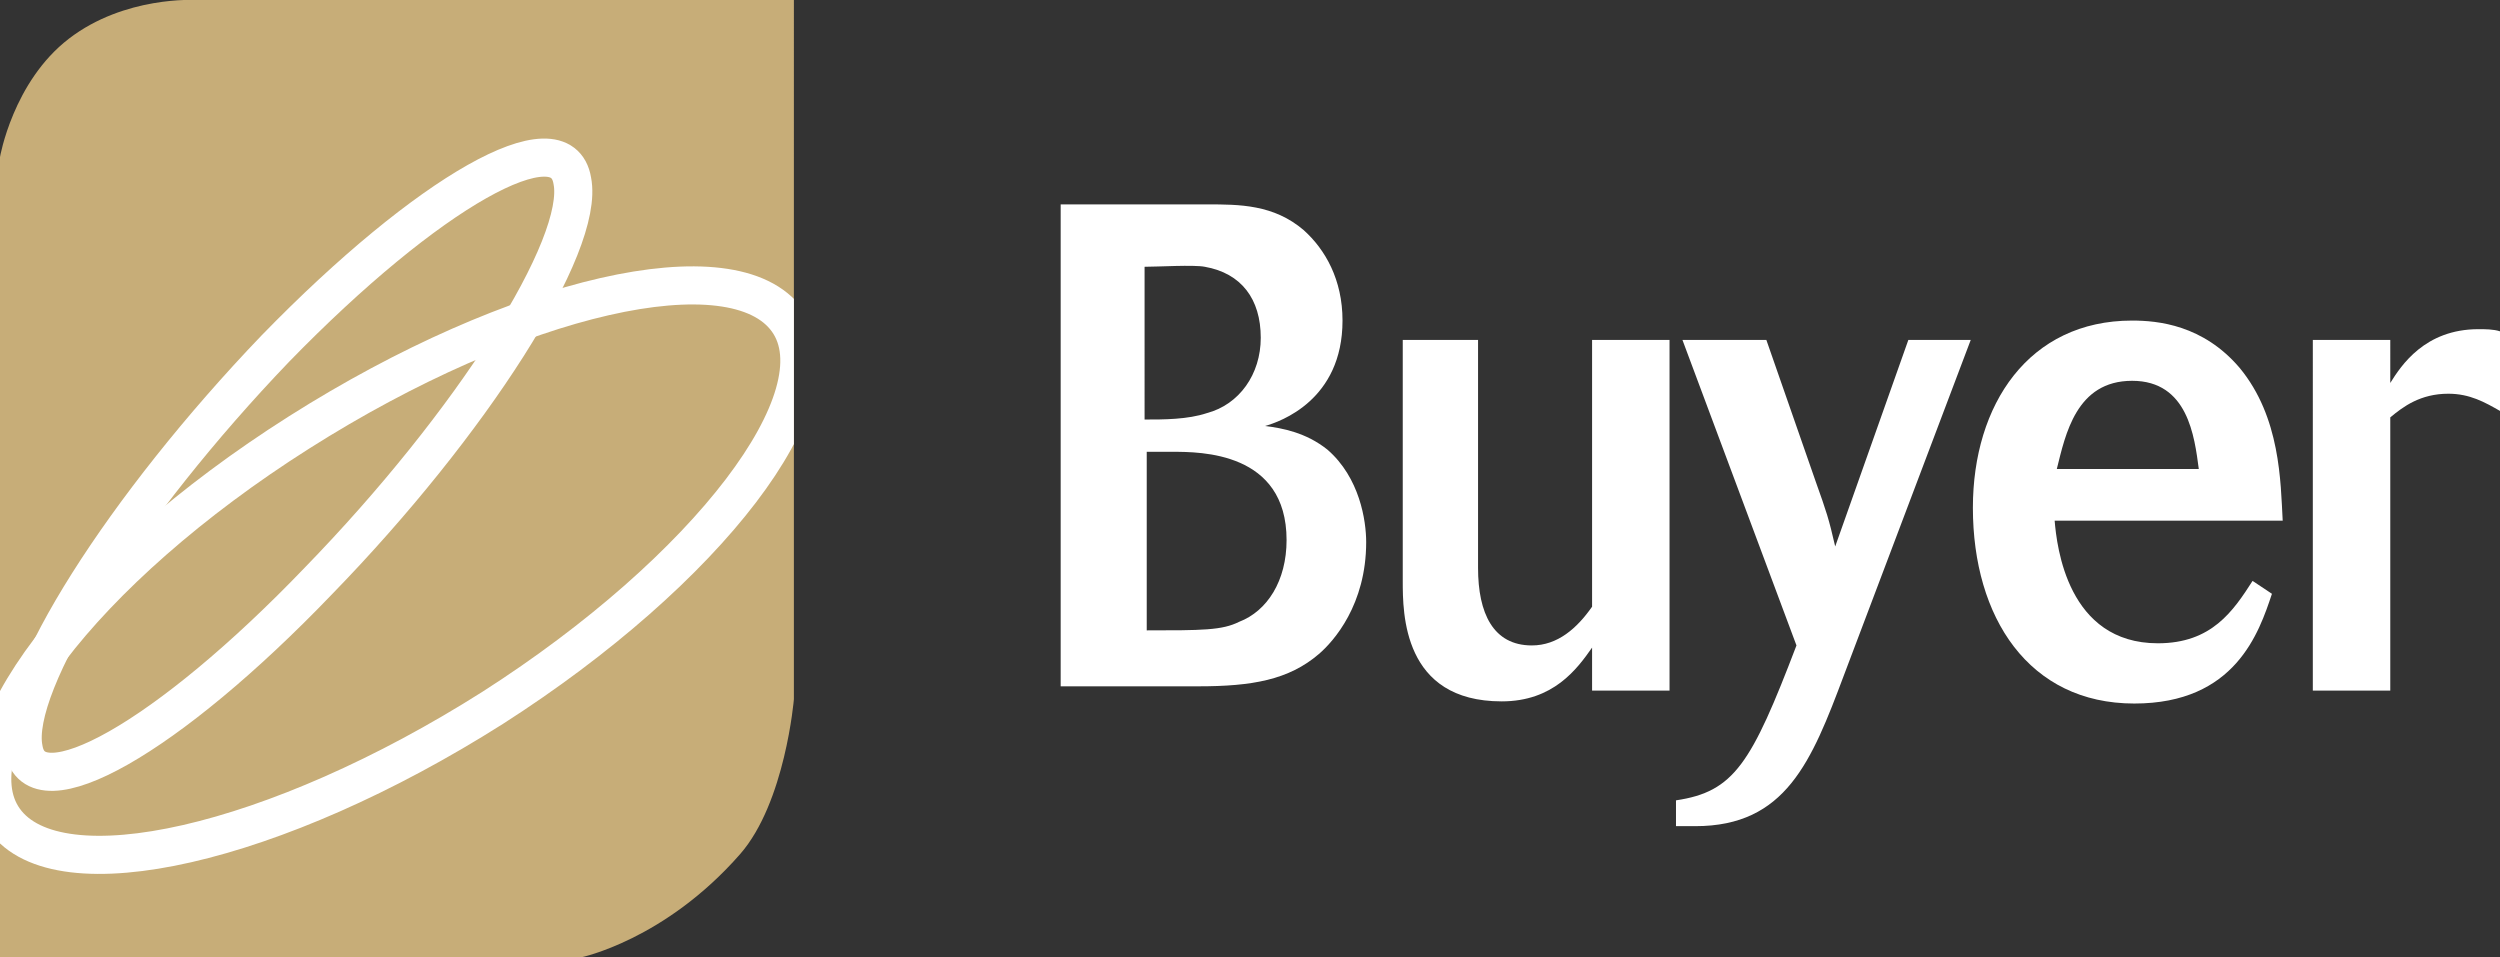
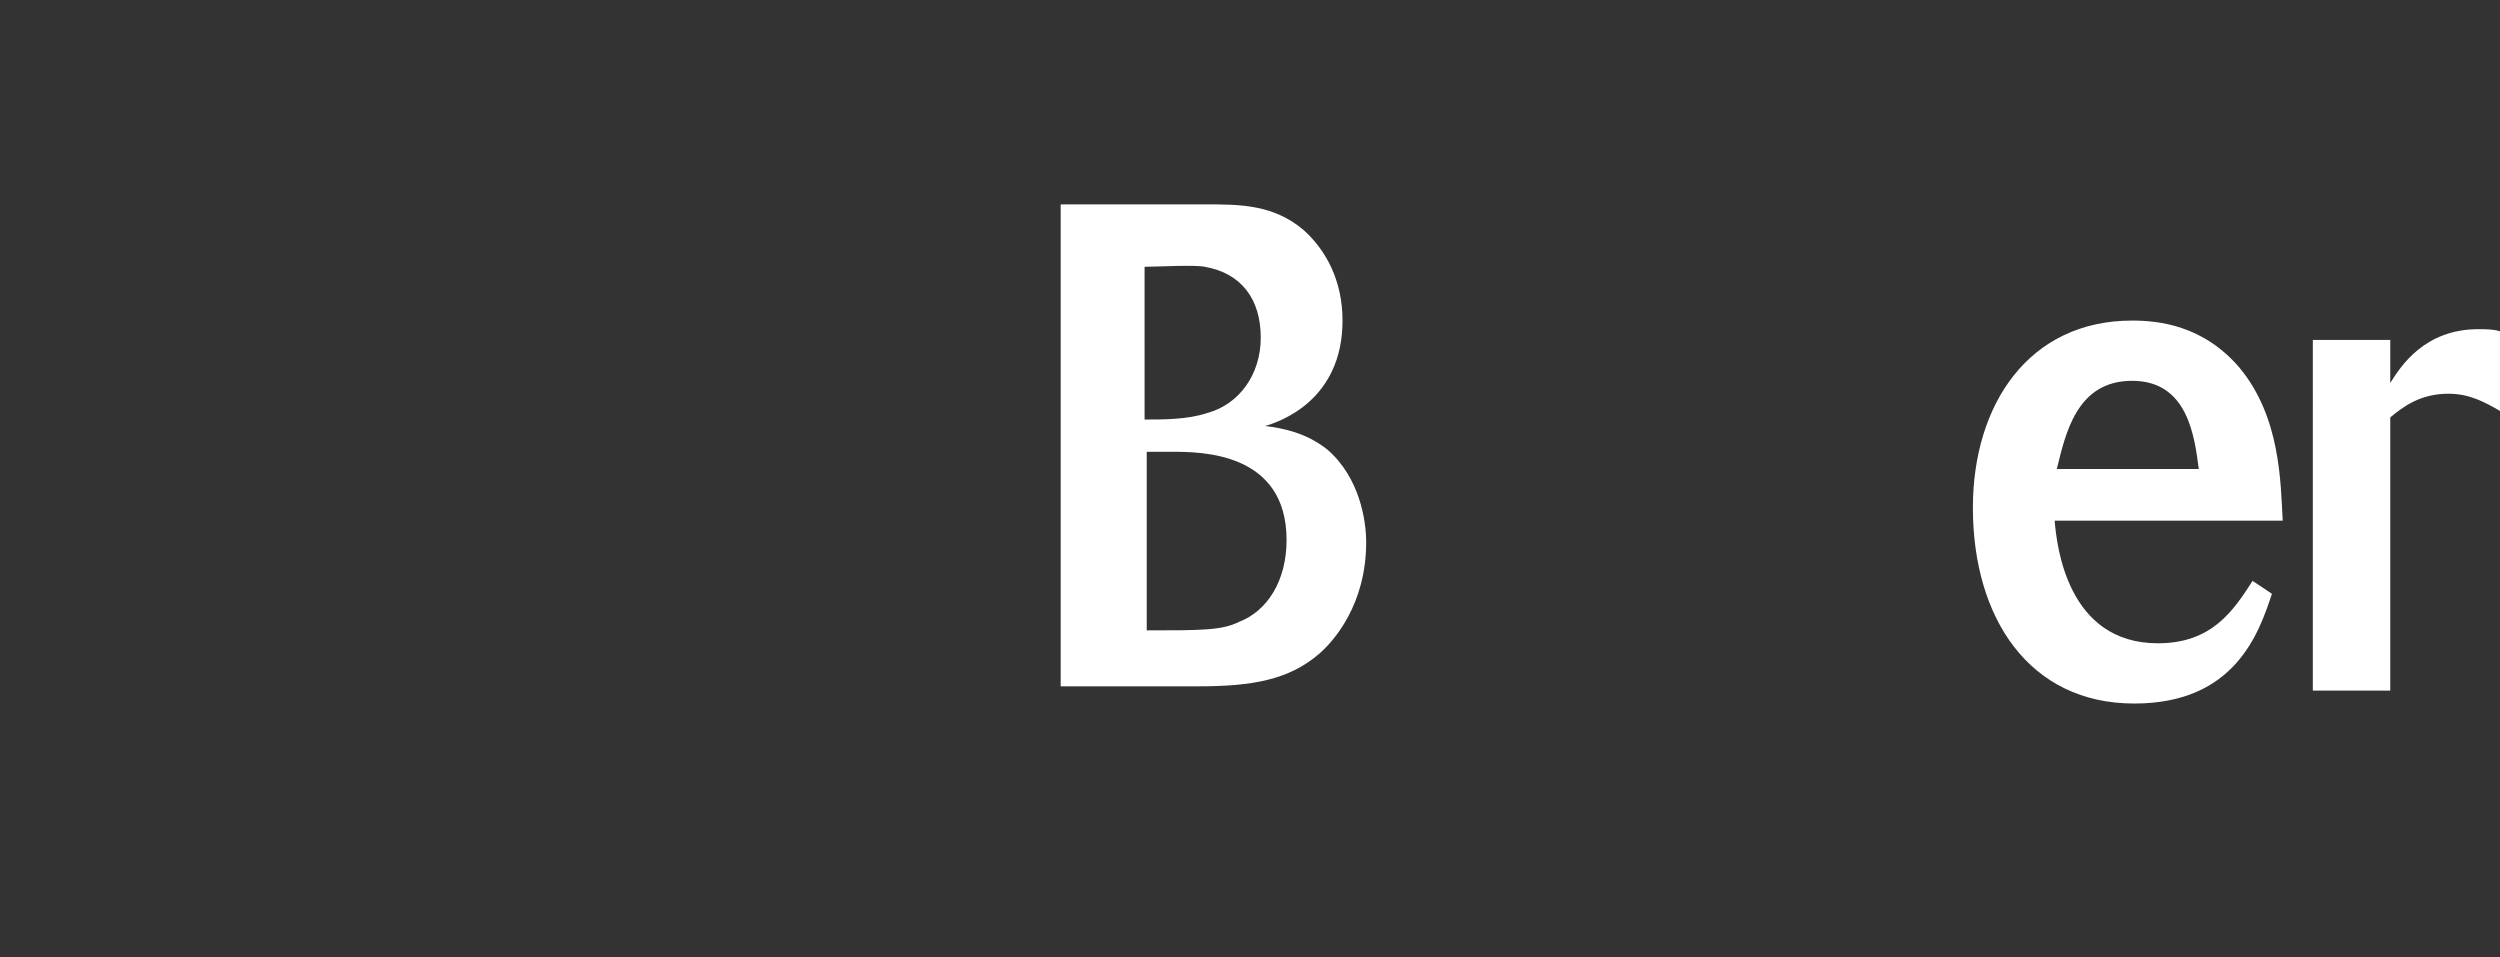
<svg xmlns="http://www.w3.org/2000/svg" xmlns:xlink="http://www.w3.org/1999/xlink" version="1.1" id="Layer_2" x="0px" y="0px" viewBox="0 0 116.2 44.5" style="enable-background:new 0 0 116.2 44.5;" xml:space="preserve">
  <rect x="0" y="0" width="116.2" height="44.5" fill="#333333" stroke="none" />
  <style type="text/css">
	.st0{fill:#FFFFFF;}
	.st1{clip-path:url(#SVGID_2_);fill:#C7AD78;}
	.st2{clip-path:url(#SVGID_2_);}
	.st3{fill:none;stroke:#FFFFFF;stroke-width:1.771;}
</style>
  <g>
    <path class="st0" d="M49.4,9.5h6.7c1.5,0,3.1,0,4.5,1.2c1,0.9,1.8,2.3,1.8,4.2c0,3.7-2.9,4.7-3.6,4.9c0.8,0.1,1.9,0.3,2.9,1.1   c1.5,1.3,1.8,3.3,1.8,4.3c0,2.9-1.5,4.6-2.2,5.2c-1.4,1.2-3.1,1.5-5.6,1.5h-6.4V9.5z M53.2,19.5c0.9,0,2,0,2.9-0.3   c1.5-0.4,2.5-1.8,2.5-3.5c0-1.8-0.9-3-2.6-3.3c-0.5-0.1-2.2,0-2.8,0V19.5z M53.2,29.3c2.7,0,3.6,0,4.4-0.4c1.3-0.5,2.2-1.9,2.2-3.8   c0-4.1-4-4.1-5.3-4.1c-0.4,0-0.8,0-1.2,0V29.3z" />
-     <path class="st0" d="M65.1,15.8h3.6v10.6c0,2.1,0.7,3.6,2.5,3.6c1.2,0,2.1-0.8,2.8-1.8V15.8h3.6v16.3h-3.6v-2   c-0.7,1-1.8,2.5-4.2,2.5c-4.6,0-4.6-4.1-4.6-5.6V15.8z" />
-     <path class="st0" d="M82.1,15.8l2.3,6.6c0.5,1.4,0.6,1.7,0.9,3l3.4-9.6h2.9l-5.9,15.6c-1.5,4-2.7,7-6.9,7c-0.3,0-0.6,0-0.9,0v-1.2   c2.7-0.4,3.5-1.7,5.6-7.2l-5.3-14.2H82.1z" />
    <path class="st0" d="M105.6,27.6c-0.6,1.8-1.7,5.1-6.4,5.1c-4.9,0-7.5-4-7.5-9.1c0-4.8,2.6-8.7,7.4-8.7c1.2,0,3.3,0.2,5,2.2   c1.9,2.3,1.9,5.3,2,7.1H95.5c0.1,1.2,0.6,5.7,4.8,5.7c2.5,0,3.5-1.5,4.4-2.9L105.6,27.6z M102.2,21.8c-0.2-1.5-0.5-4.1-3.1-4.1   c-2.6,0-3.1,2.5-3.5,4.1H102.2z" />
    <path class="st0" d="M111.1,17.8c0.5-0.8,1.6-2.5,4.1-2.5c0.3,0,0.7,0,1,0.1v3.7c-0.7-0.4-1.4-0.8-2.4-0.8c-1.3,0-2.1,0.6-2.7,1.1   v12.7h-3.6V15.8h3.6V17.8z" />
  </g>
  <g>
    <defs>
-       <path id="SVGID_1_" d="M36.9,0H9.1c0,0-3.3-0.2-5.9,1.8C0.6,3.8,0,7.3,0,7.3v37.2h27c0,0,3.9-0.8,7.4-4.8c2.1-2.4,2.5-7.2,2.5-7.2    V0z" />
-     </defs>
+       </defs>
    <clipPath id="SVGID_2_">
      <use xlink:href="#SVGID_1_" style="overflow:visible;" />
    </clipPath>
    <path class="st1" d="M36.9,0H9.1c0,0-3.3-0.2-5.9,1.8C0.6,3.8,0,7.3,0,7.3v37.2h27c0,0,3.9-0.8,7.4-4.8c2.1-2.4,2.5-7.2,2.5-7.2V0z   " />
    <g class="st2">
      <path class="st3" d="M1.1,34.8c-0.6-3,4.7-11.3,11.7-18.6c7.1-7.3,13.3-10.8,13.8-7.8c0.6,3-4.7,11.3-11.8,18.6    C7.8,34.3,1.6,37.8,1.1,34.8z" />
      <path class="st3" d="M0.2,38.1c2.5,3.5,12.6,1.2,22.7-5.2c10-6.4,16.2-14.5,13.7-18c-2.5-3.5-12.6-1.2-22.7,5.2    C3.8,26.5-2.3,34.6,0.2,38.1z" />
    </g>
  </g>
</svg>